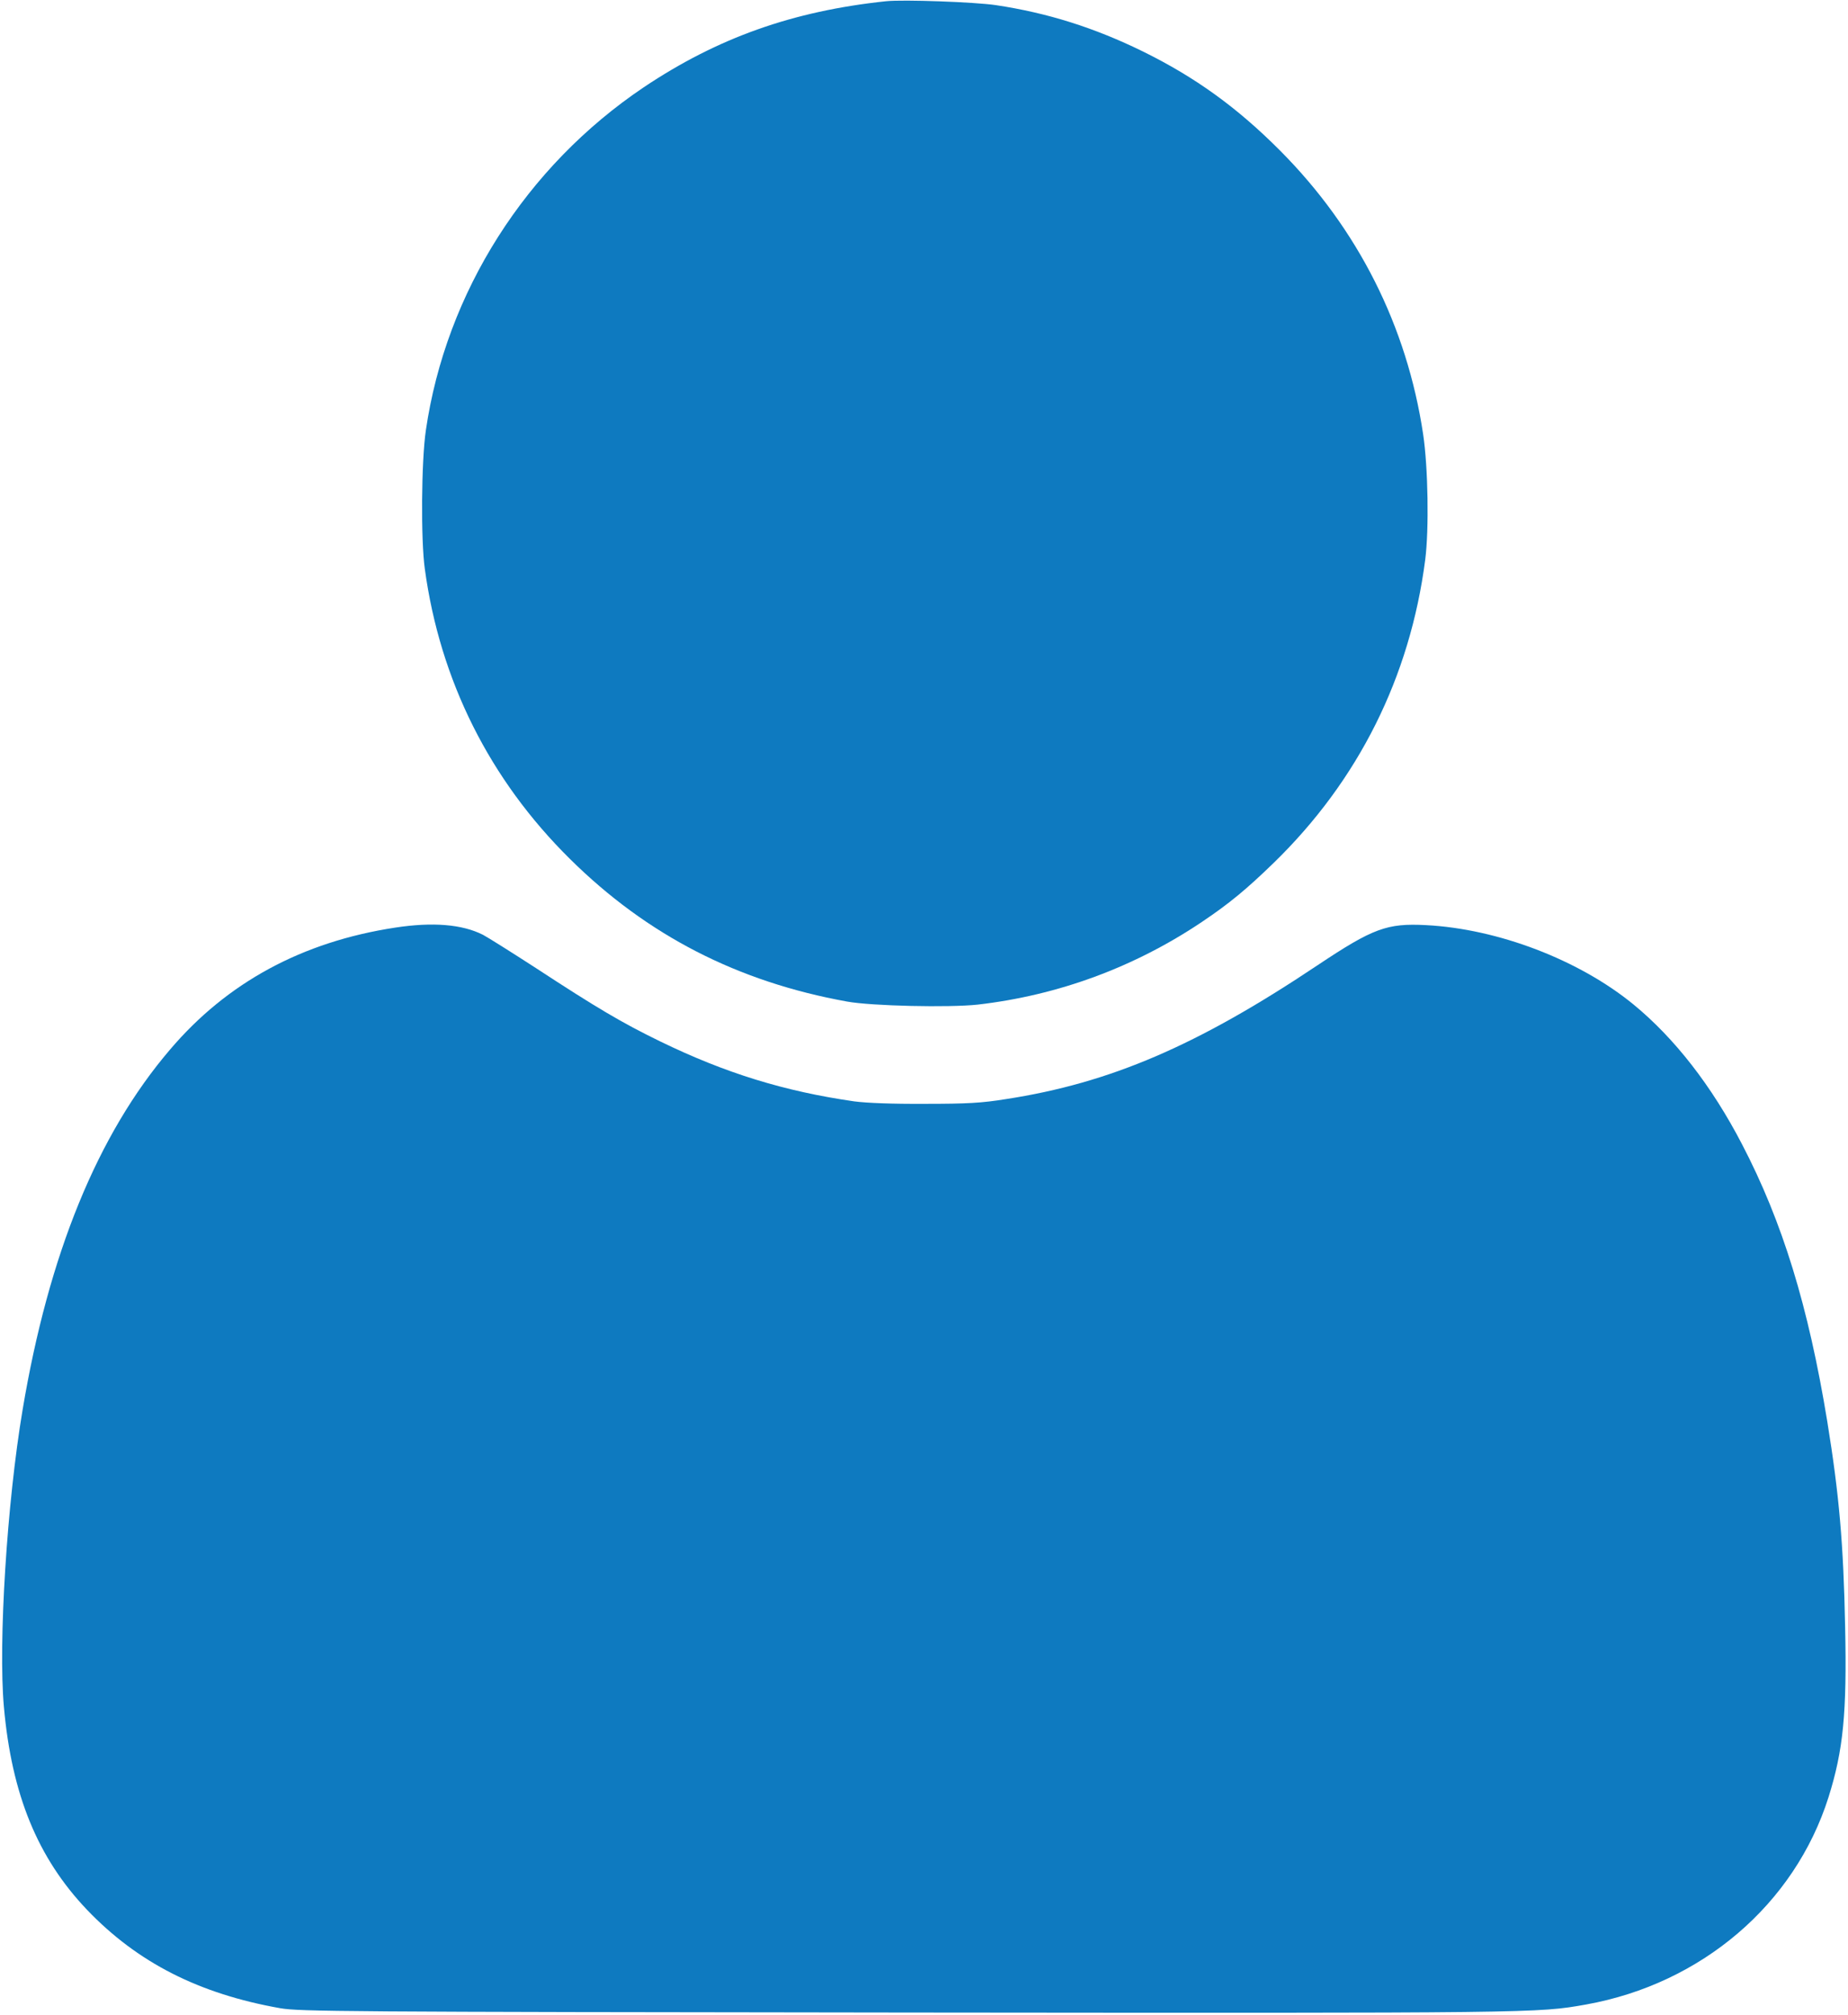
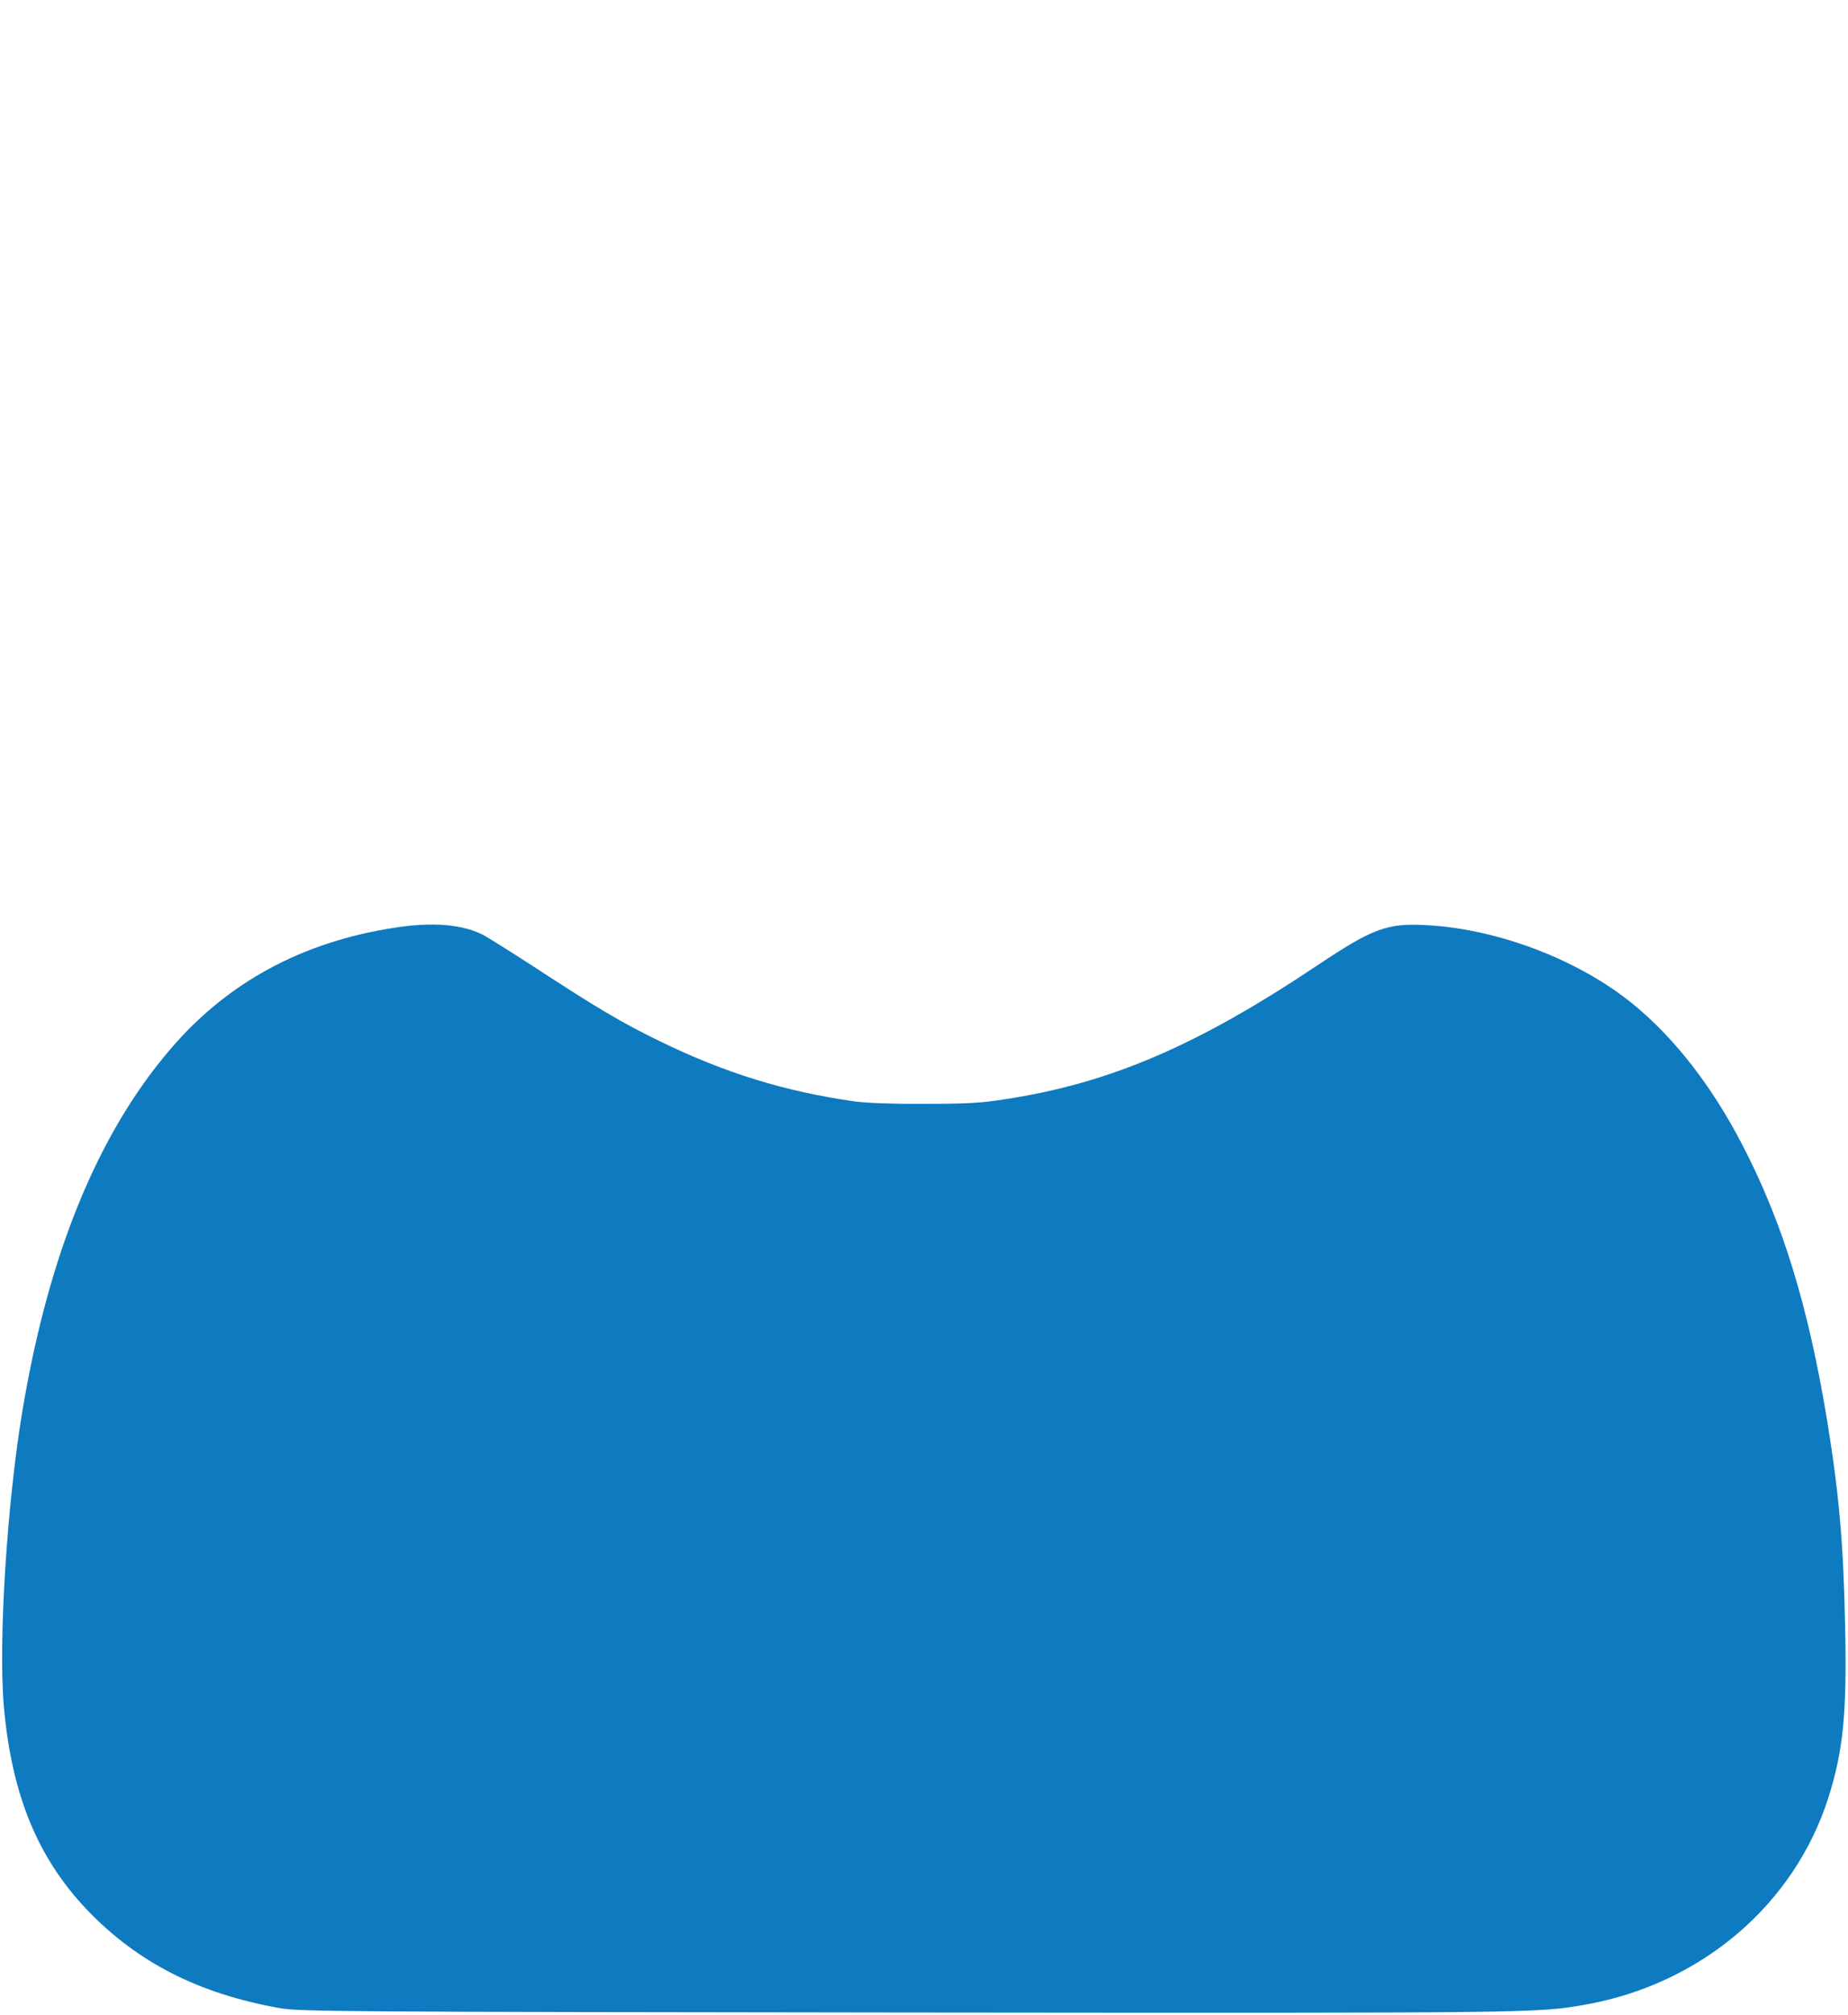
<svg xmlns="http://www.w3.org/2000/svg" width="900" height="981" preserveAspectRatio="xMidYMid meet">
  <g>
    <title>Layer 1</title>
    <g id="svg_1" fill="#000000" transform="translate(0,981) scale(0.1,-0.1) ">
-       <path fill="#0e7ac0" id="svg_2" d="m4315,9804c-454,-48 -820,-178 -1180,-419c-574,-386 -963,-998 -1061,-1670c-22,-149 -25,-533 -5,-675c74,-543 316,-1026 707,-1412c376,-372 817,-598 1349,-694c121,-22 497,-30 636,-15c392,45 764,182 1093,403c134,90 217,159 350,288c411,400 663,903 737,1475c19,149 14,448 -10,610c-79,528 -318,1001 -696,1381c-210,211 -414,358 -670,484c-235,115 -462,187 -715,225c-101,15 -450,28 -535,19z" />
      <path fill="#0e7ac0" id="svg_3" d="m1925,5294c-453,-69 -819,-267 -1097,-594c-353,-413 -591,-996 -718,-1754c-76,-451 -119,-1134 -91,-1446c38,-427 164,-735 405,-988c246,-257 545,-409 941,-479c94,-16 291,-18 3050,-21c3076,-3 3072,-3 3309,39c563,101 1016,488 1181,1009c72,229 90,410 81,830c-8,403 -29,643 -87,1000c-92,561 -218,971 -415,1349c-148,285 -329,517 -529,681c-265,217 -660,368 -1010,386c-190,10 -258,-15 -528,-195c-586,-392 -1011,-574 -1518,-652c-118,-19 -188,-23 -394,-23c-160,-1 -284,4 -345,12c-340,49 -626,137 -945,292c-187,91 -310,164 -605,357c-119,77 -235,150 -258,162c-101,51 -244,63 -427,35z" />
    </g>
  </g>
</svg>